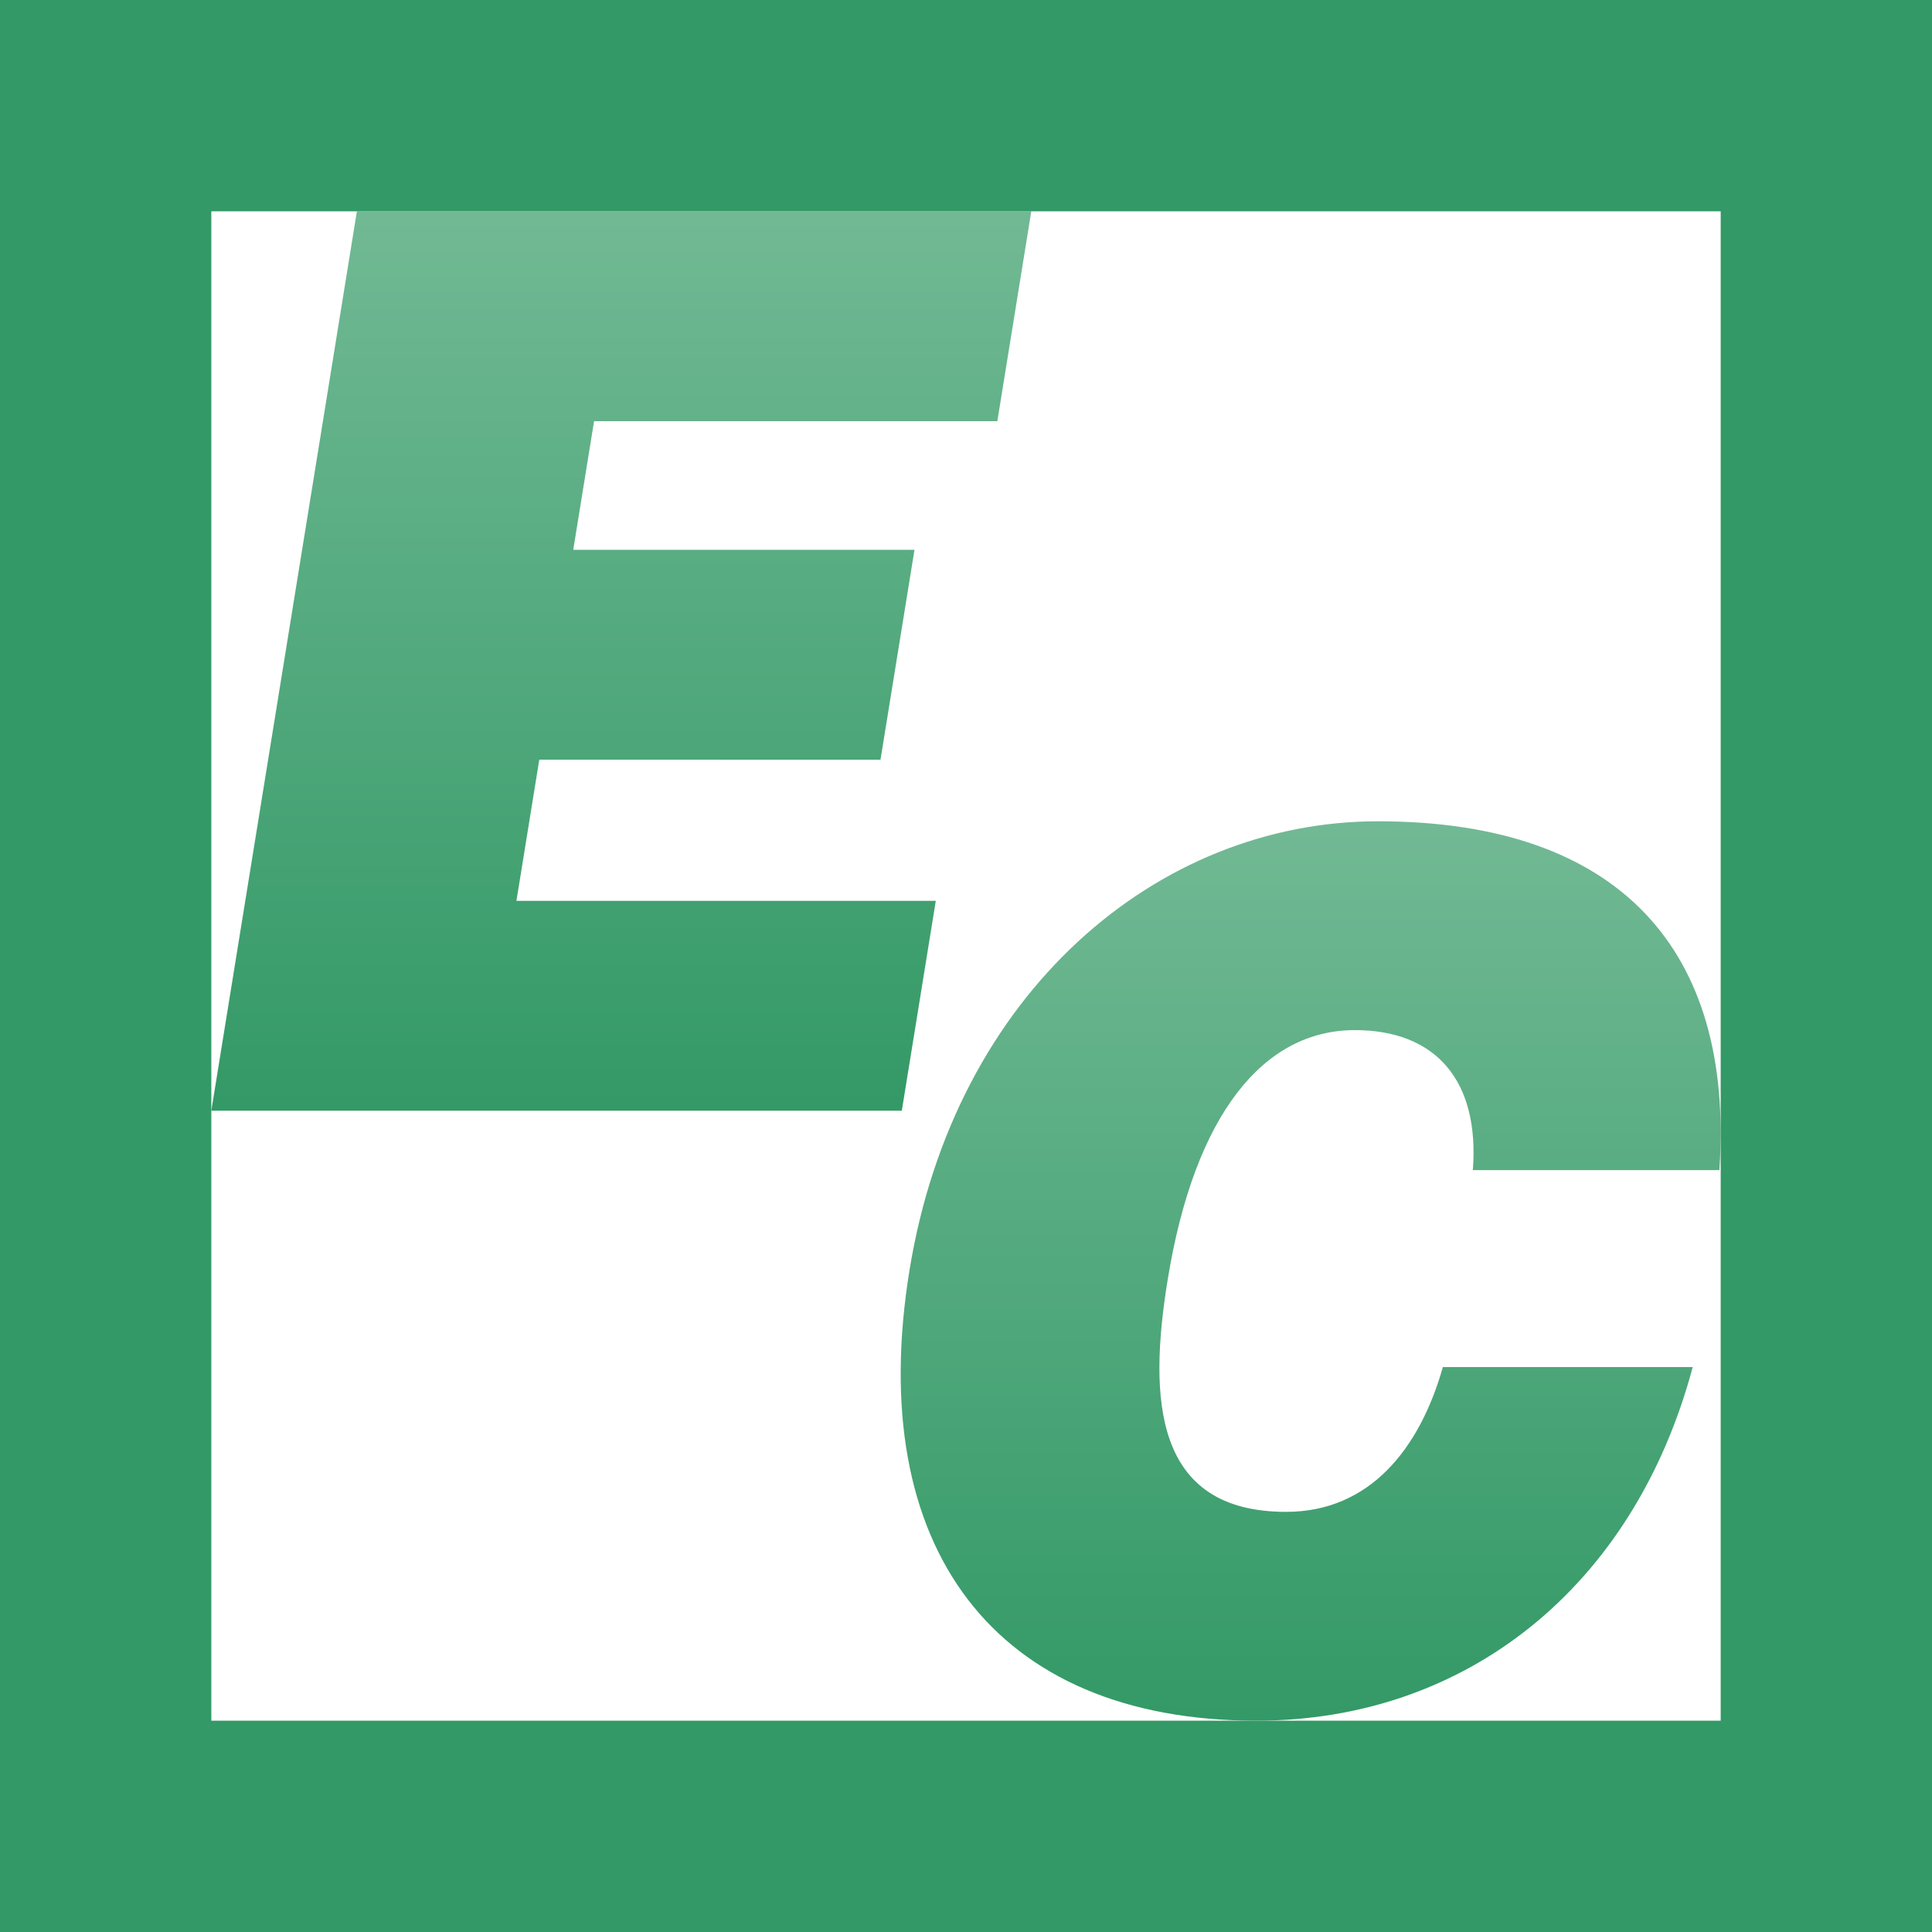
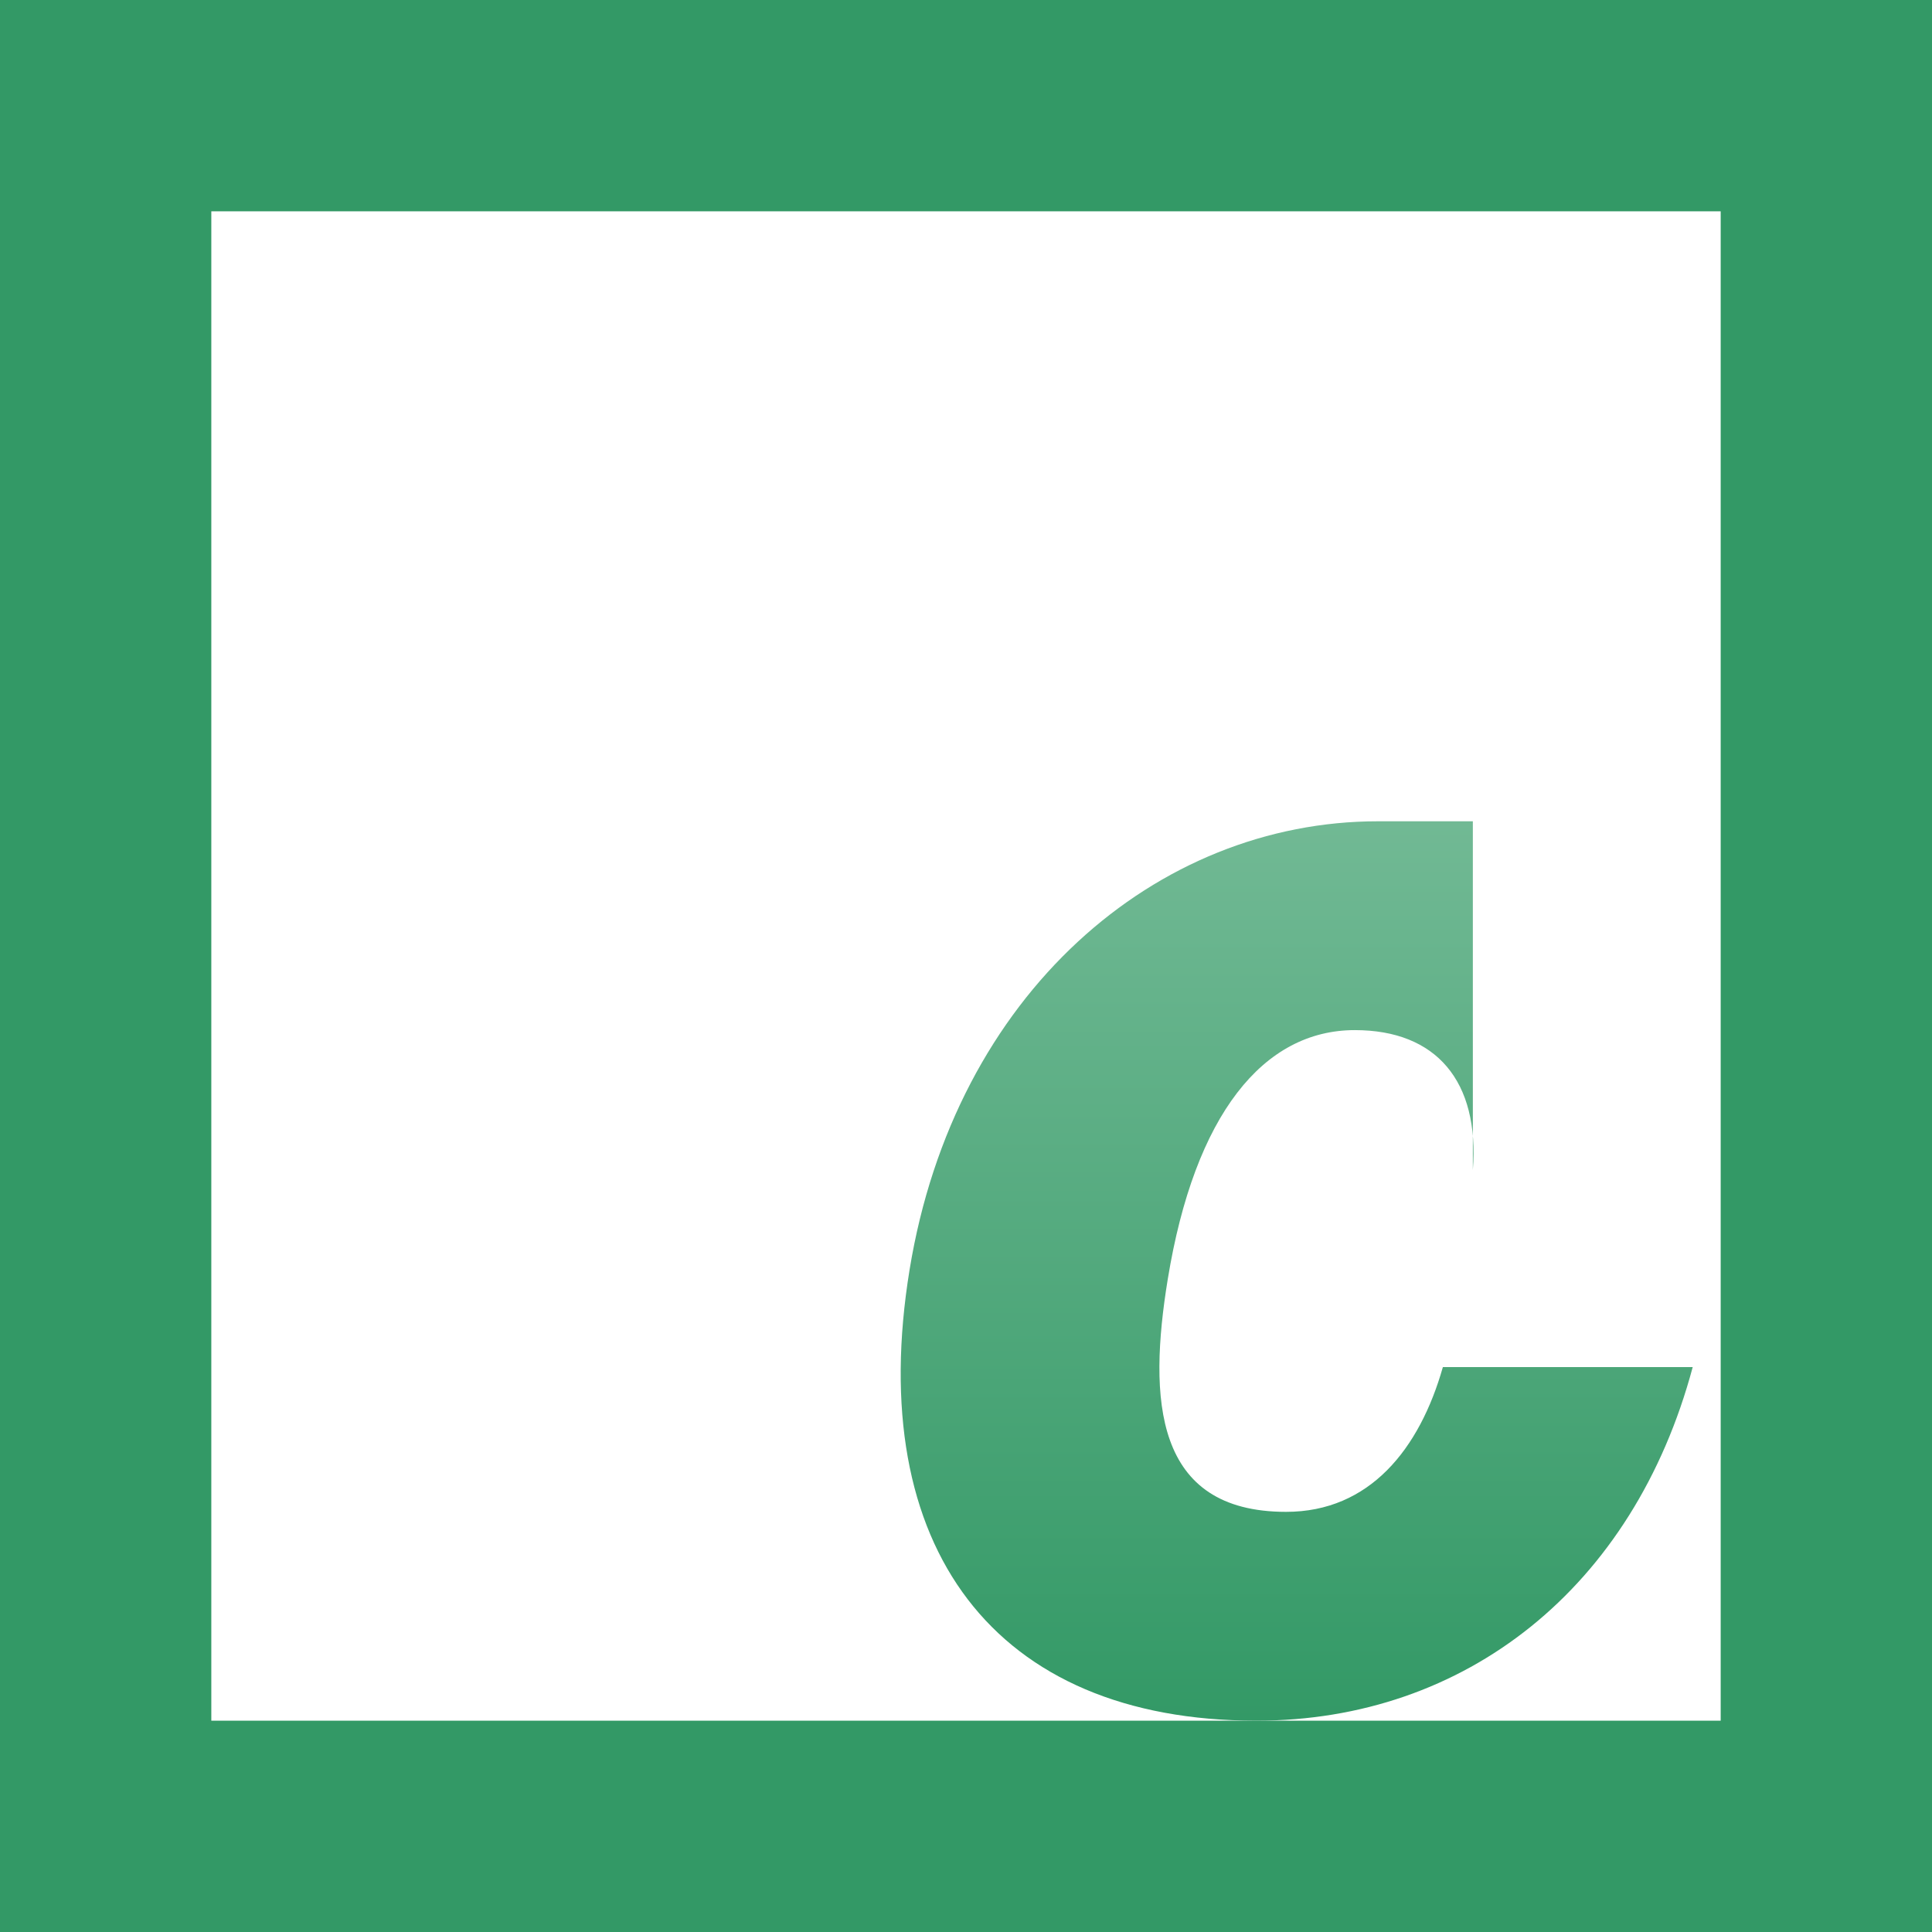
<svg xmlns="http://www.w3.org/2000/svg" version="1.1" id="Layer_1" x="0px" y="0px" viewBox="0 0 1024 1024" style="enable-background:new 0 0 1024 1024;" xml:space="preserve">
  <style type="text/css">
	.st0{fill:url(#SVGID_1_);}
	.st1{fill:url(#SVGID_2_);}
	.st2{fill:#339966;}
</style>
  <g>
    <g>
      <linearGradient id="SVGID_1_" gradientUnits="userSpaceOnUse" x1="329.305" y1="435.3" x2="329.305" y2="912" gradientTransform="matrix(1 0 0 -1 0 1024)">
        <stop offset="0" style="stop-color:#339966" />
        <stop offset="1" style="stop-color:#71B994" />
      </linearGradient>
-       <path class="st0" d="M112,588.7L189.16,112h357.45l-18,111.23H314.87l-11.04,68.19h180.86l-18.01,111.23H285.83l-12.11,74.82    h222.27L477.98,588.7H112z" />
    </g>
    <g>
      <linearGradient id="SVGID_2_" gradientUnits="userSpaceOnUse" x1="694.69" y1="112" x2="694.69" y2="588.7" gradientTransform="matrix(1 0 0 -1 0 1024)">
        <stop offset="0" style="stop-color:#339966" />
        <stop offset="1" style="stop-color:#71B994" />
      </linearGradient>
-       <path class="st1" d="M780.64,620.19c3.62-47.17-19.39-74.21-62.56-74.21c-48.42,0-84.88,44.65-99.15,132.07    c-10.37,63.52-7.29,123.26,62.71,123.26c44.34,0,70.78-33.33,83.11-76.72h132.42C865.84,841.56,776.76,912,665.92,912    c-138.84,0-207.86-91.82-183.83-238.98C506.01,526.49,613.07,435.3,730.32,435.3c128.34,0,188.9,68.55,180.99,184.89H780.64z" />
+       <path class="st1" d="M780.64,620.19c3.62-47.17-19.39-74.21-62.56-74.21c-48.42,0-84.88,44.65-99.15,132.07    c-10.37,63.52-7.29,123.26,62.71,123.26c44.34,0,70.78-33.33,83.11-76.72h132.42C865.84,841.56,776.76,912,665.92,912    c-138.84,0-207.86-91.82-183.83-238.98C506.01,526.49,613.07,435.3,730.32,435.3H780.64z" />
    </g>
  </g>
  <path class="st2" d="M1024,1024H0V0h1024V1024z M912,112H112v800h800V112z" />
</svg>